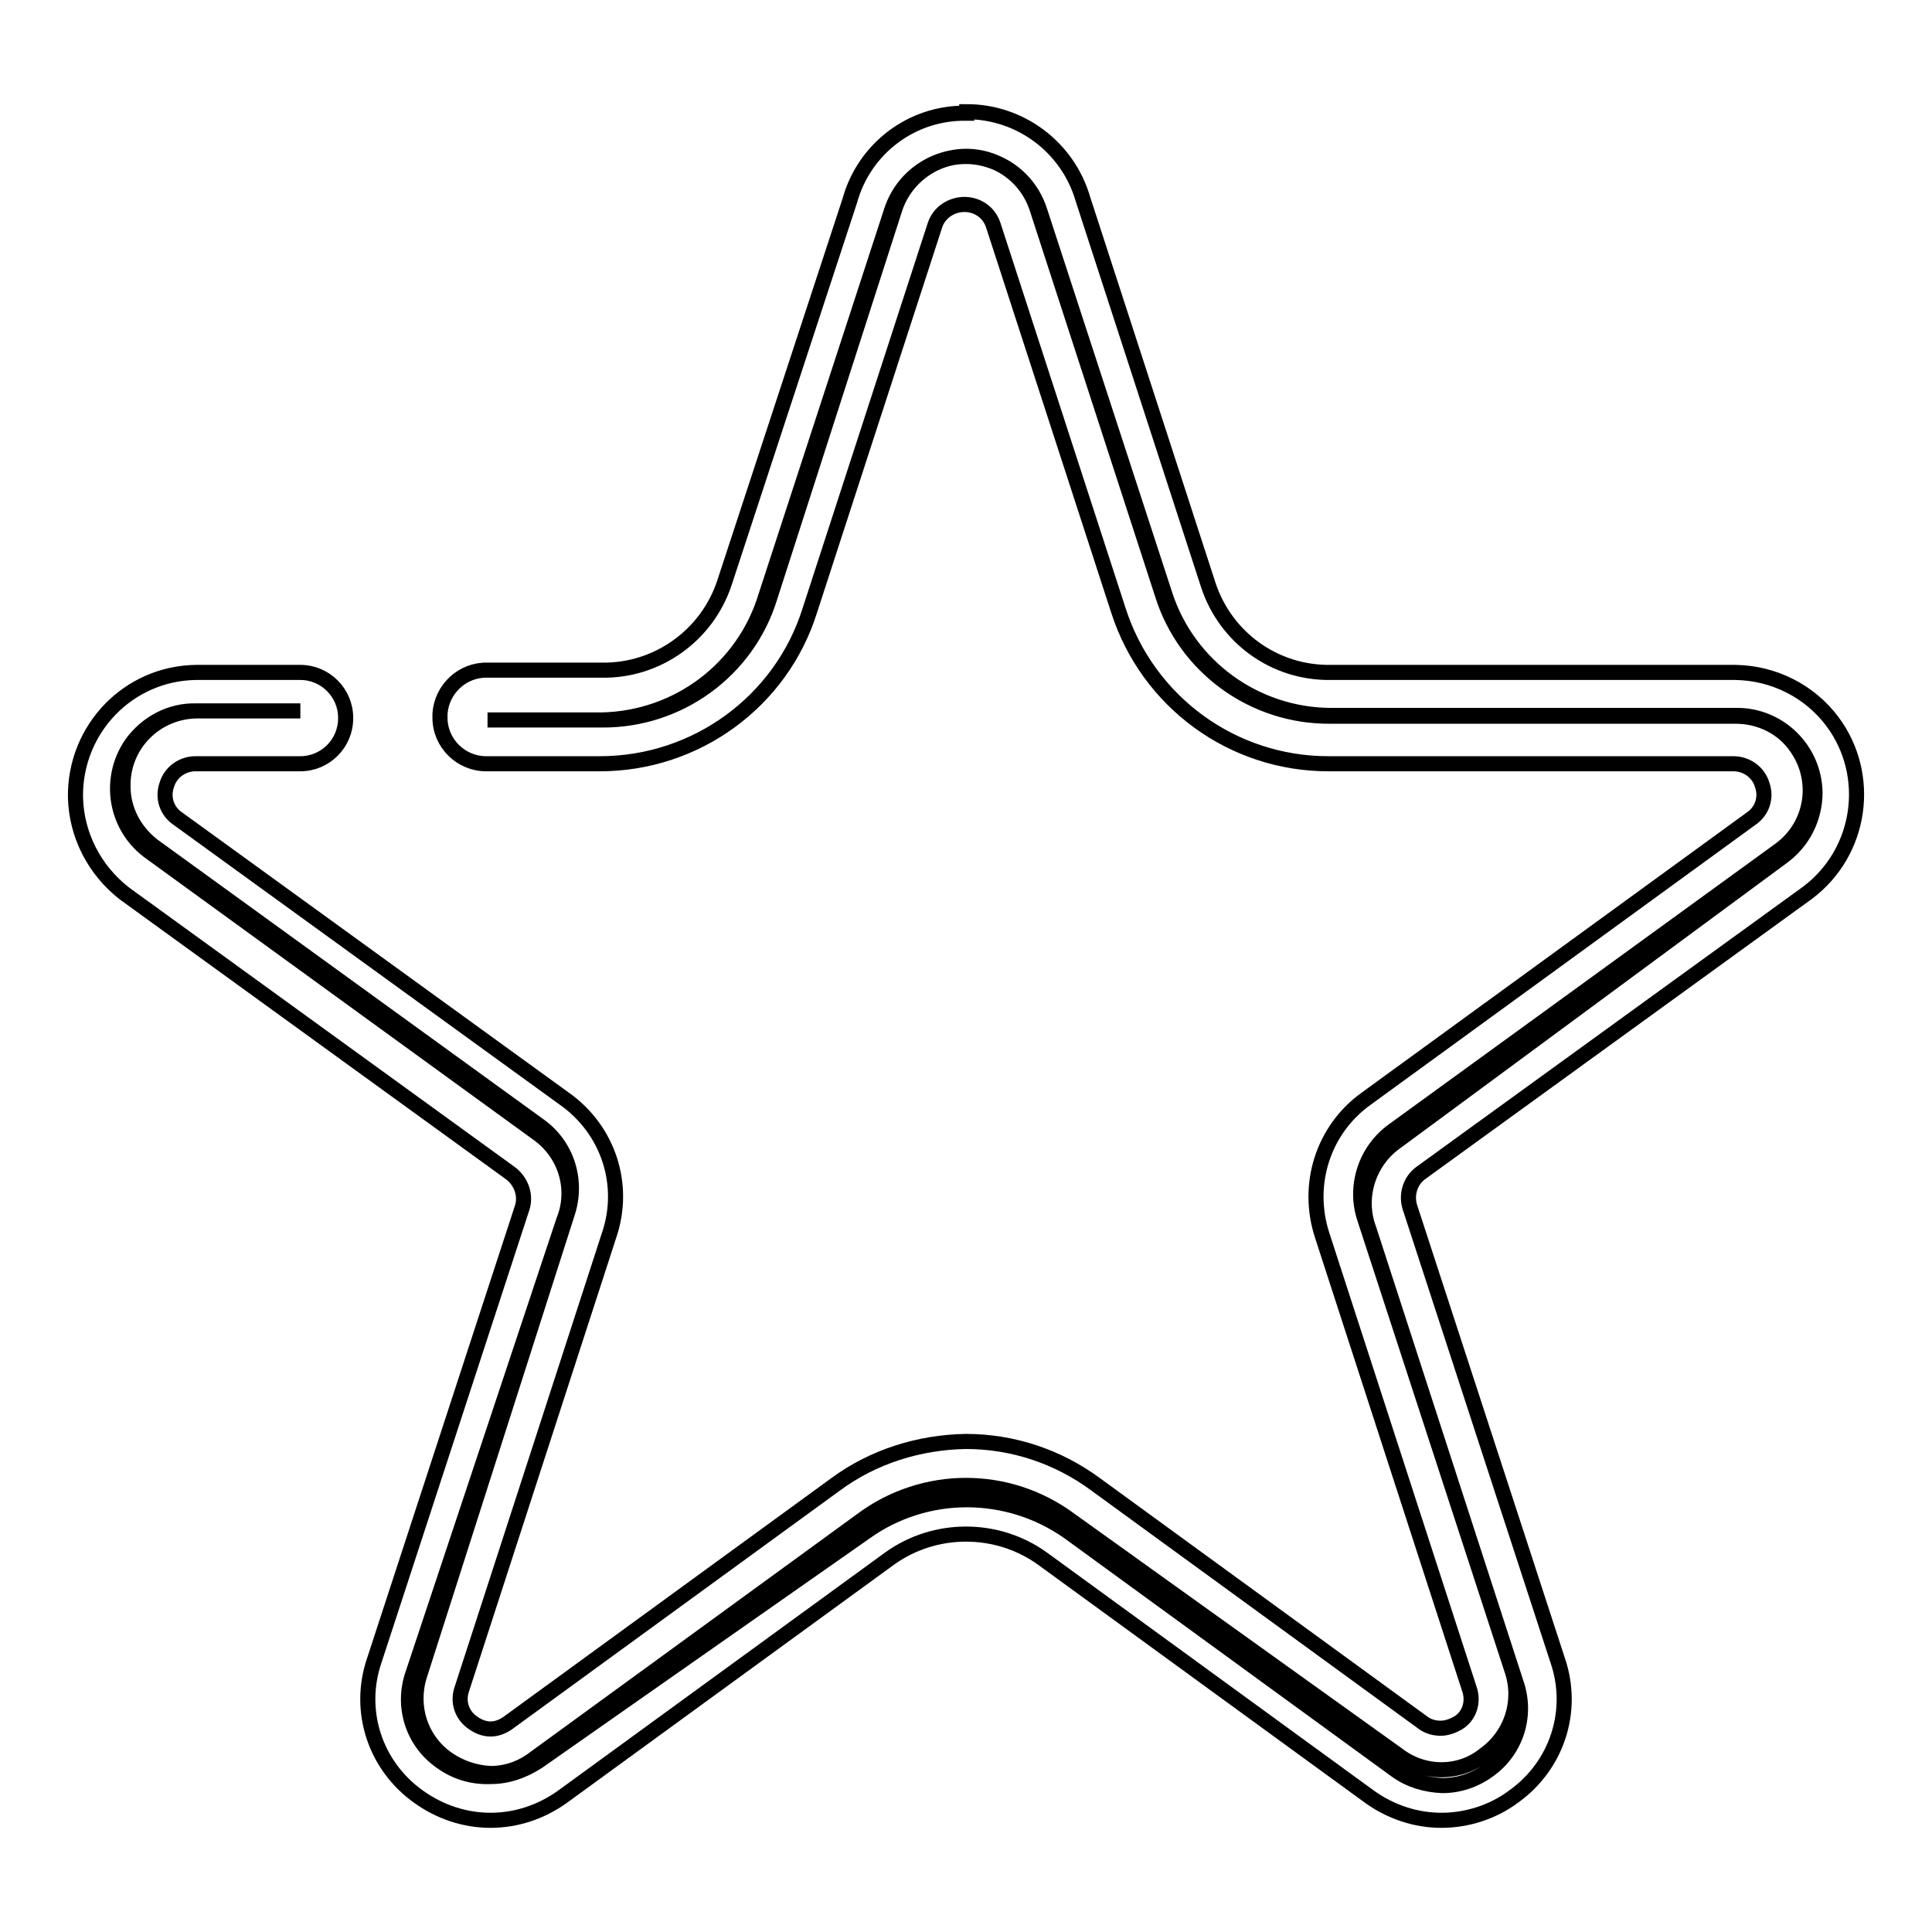
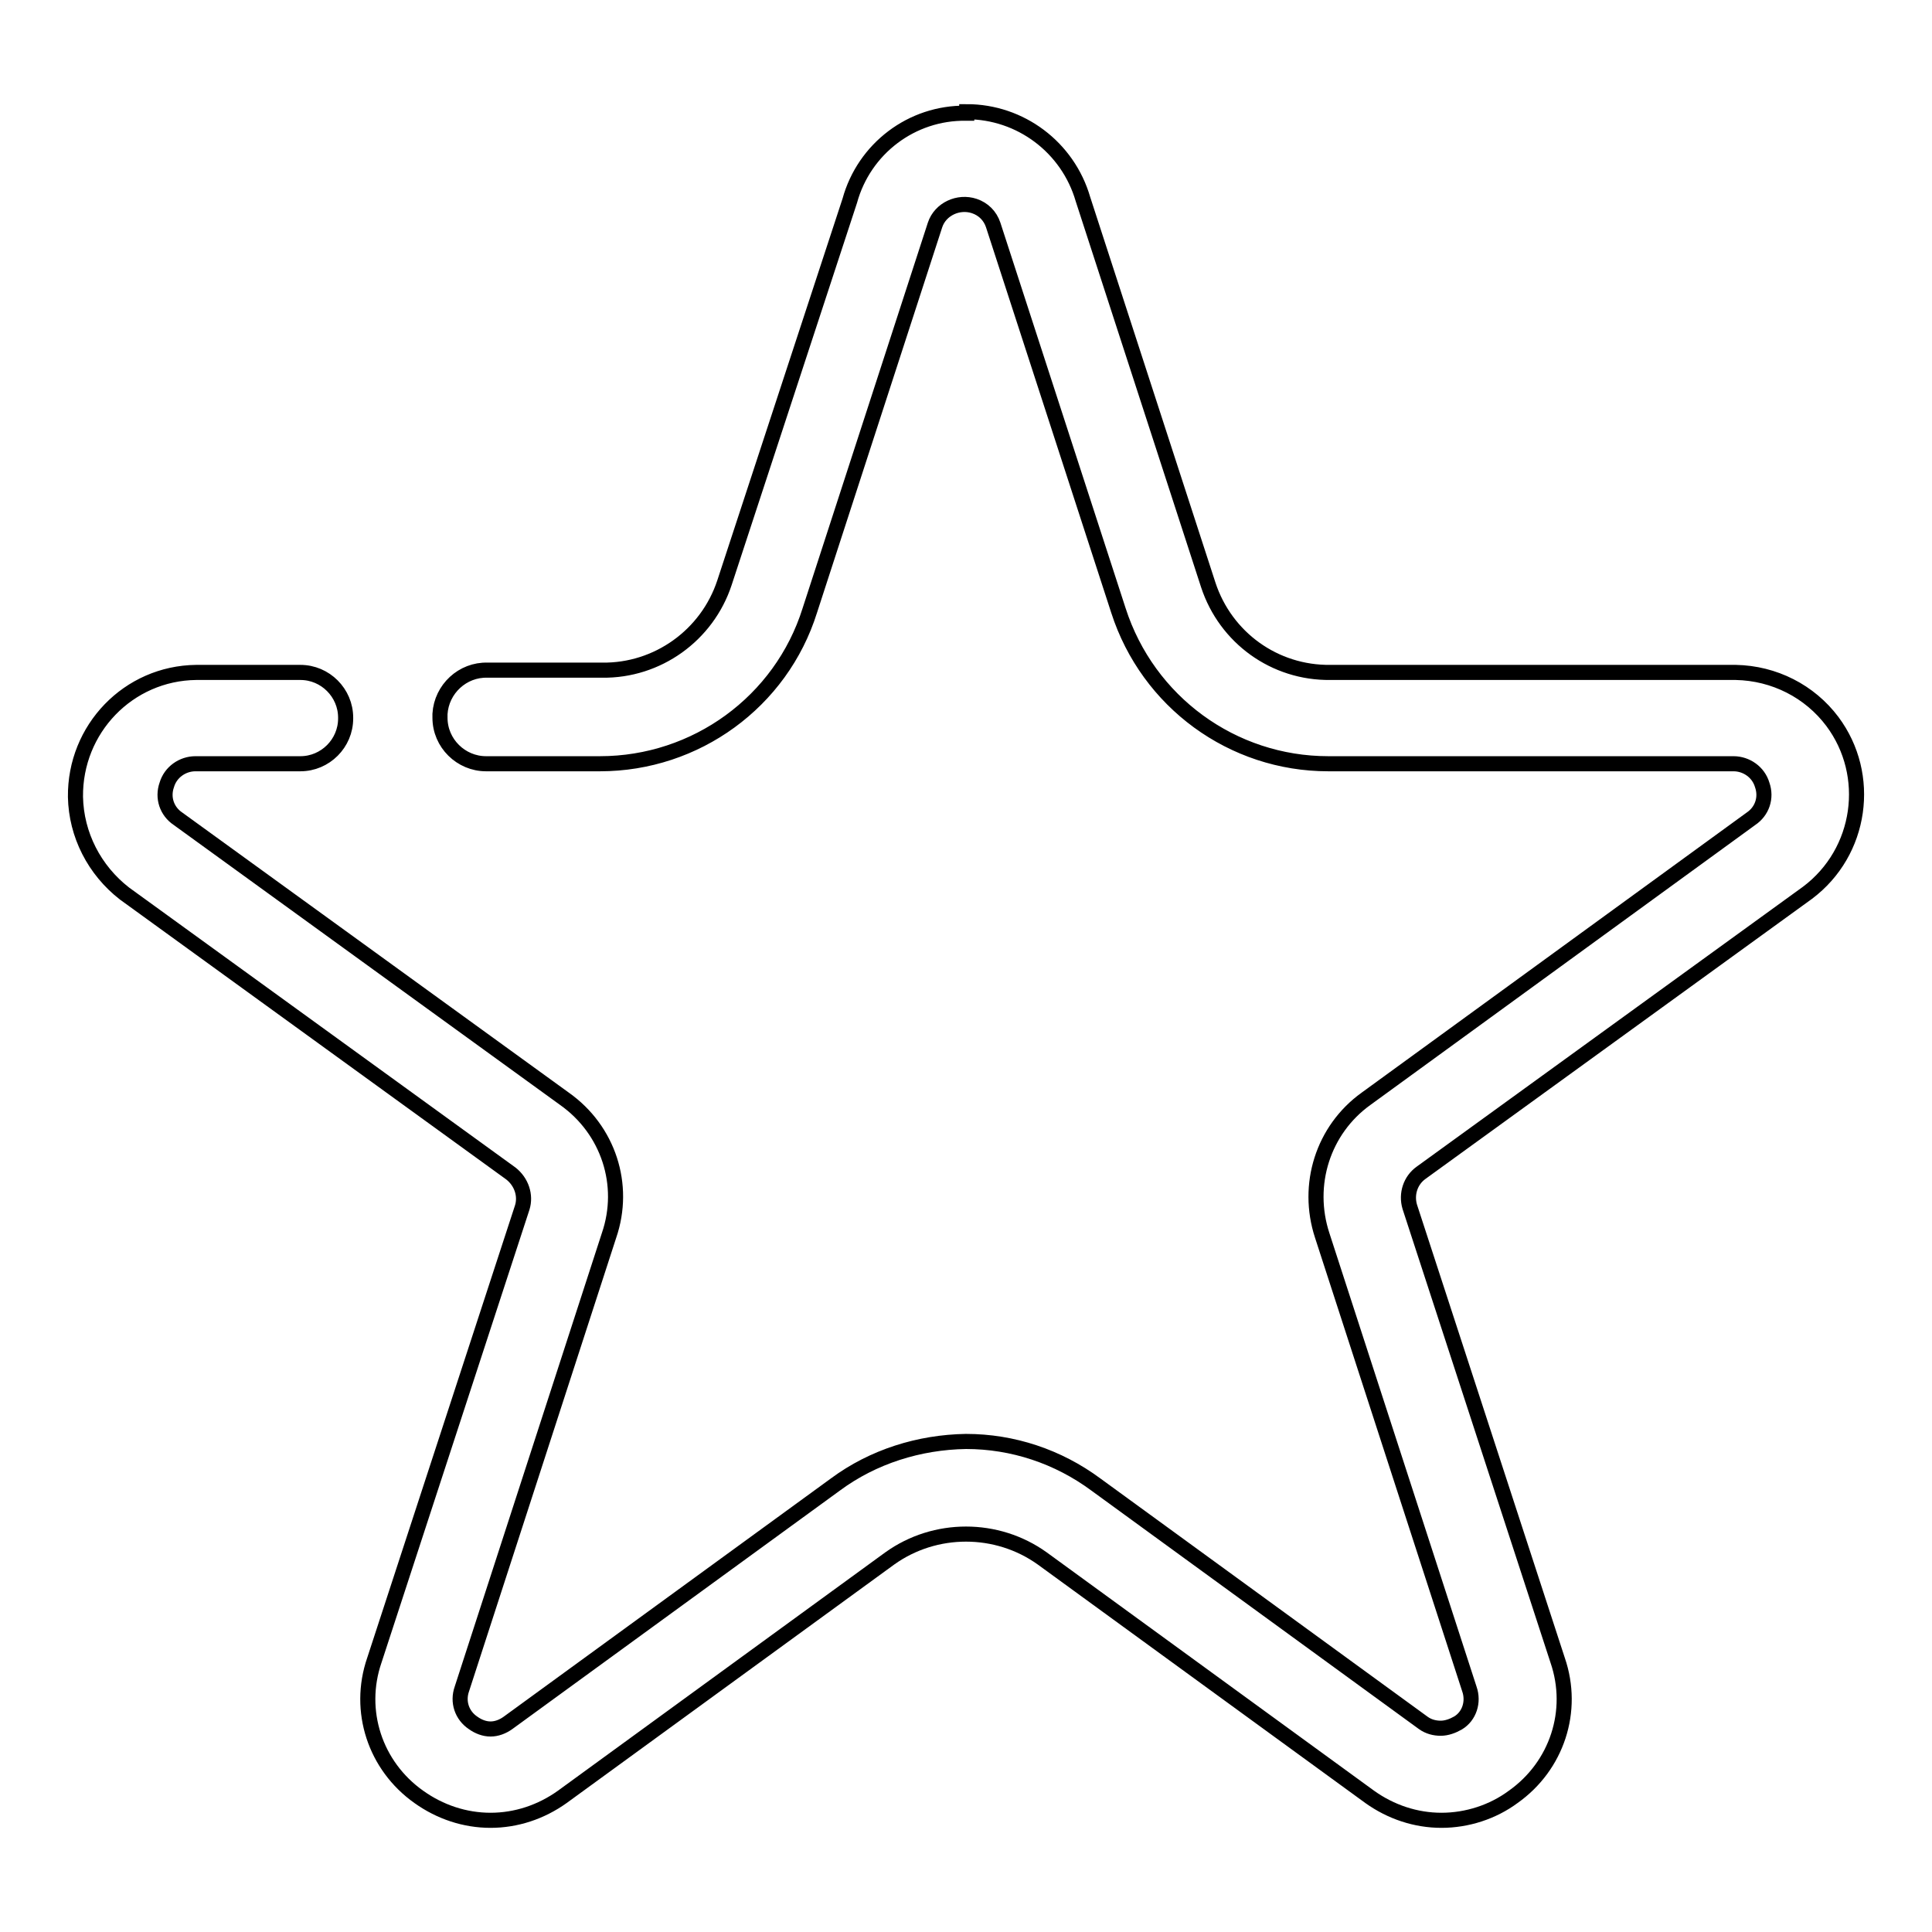
<svg xmlns="http://www.w3.org/2000/svg" version="1.1" x="0px" y="0px" viewBox="0 0 256 256" enable-background="new 0 0 256 256" xml:space="preserve">
  <g>
-     <path stroke-width="2" fill-opacity="0" stroke="#000000" d="M65,235.4c-2.4,0.1-4.7-0.6-6.6-2c-3.7-2.6-5.2-7.3-3.7-11.6l20-60.1c1.7-4.2,0.2-9-3.6-11.6L20,113 c-4.7-3.3-5.8-9.7-2.6-14.4c2-2.8,5.2-4.5,8.6-4.4h13.8H26c-5.4,0.1-9.8,4.5-9.7,10c0,3.1,1.5,5.9,3.9,7.8l51.2,37.1 c3.7,2.6,5.2,7.3,3.8,11.6L55.6,222c-1.3,4.1,0.1,8.5,3.6,11c1.7,1.2,3.7,1.9,5.8,2c2.1,0,4.1-0.7,5.8-2l43.4-31.6 c8.2-6.1,19.4-6.1,27.6,0l43.4,31.1c1.7,1.3,3.7,2,5.8,2c2.1,0,4.1-0.7,5.7-2c3.5-2.5,5-6.9,3.7-11l-19.6-60.1 c-1.4-4.3,0.2-9,3.8-11.6l51.1-37.1c4.4-3.1,5.5-9.1,2.4-13.6c-1.8-2.7-4.9-4.2-8.1-4.2h-53.7C166.1,95,157,88.4,154,78.7 l-16.6-51.1c-1.7-5.2-7.2-8.1-12.4-6.4c-3,1-5.4,3.4-6.4,6.4L102,79.2C99,88.9,89.9,95.5,79.7,95.4H64.6h15.1 c10.1-0.2,18.9-6.8,21.8-16.5L118.1,28c1.7-5.4,7.5-8.5,12.9-6.8c3.3,1,5.8,3.6,6.8,6.8l16.6,50.9c3.1,9.4,11.9,15.8,21.8,15.9H230 c5.7-0.1,10.4,4.5,10.5,10.2c0,3.4-1.6,6.6-4.4,8.6L185,151.3c-3.7,2.6-5.2,7.4-3.6,11.6l19.5,60.1c1.5,4.3,0,9-3.7,11.6 c-1.8,1.3-3.9,2-6.1,2c-2.2-0.1-4.3-0.7-6.1-2l-43.4-31.6c-8.1-5.7-18.9-5.7-26.9,0l-43.4,30.4C69.3,234.7,67.2,235.4,65,235.4z" />
    <path stroke-width="2" fill-opacity="0" stroke="#000000" d="M128,15c-7.2-0.1-13.5,4.7-15.4,11.6L96,77.2c-2.3,7-8.9,11.7-16.2,11.6H64.6c-3.3-0.1-6.1,2.5-6.3,5.8 c0,0.2,0,0.3,0,0.5c0,3.4,2.8,6.1,6.1,6.1l0,0h15.1c12.7,0,24-8.2,27.8-20.3l16.6-51.1c0.7-2.1,3.1-3.2,5.2-2.5 c1.2,0.4,2.1,1.3,2.5,2.5l16.6,51.1c3.9,12.1,15.1,20.3,27.8,20.3h53.7c1.7,0,3.3,1.1,3.8,2.8c0.6,1.7,0,3.5-1.5,4.5L181,145.6 c-5.7,4.1-8,11.4-5.8,18.1l19.5,60.1c0.6,1.7,0,3.6-1.5,4.5c-0.7,0.4-1.5,0.7-2.3,0.7c-0.8,0-1.6-0.2-2.3-0.7l-43.4-31.6 c-5-3.7-11-5.7-17.2-5.7c-6.2,0.1-12.3,2-17.3,5.7l-43.4,31.6c-0.7,0.5-1.5,0.8-2.3,0.8c-0.8,0-1.6-0.3-2.3-0.8 c-1.5-1-2.1-2.8-1.5-4.5l19.5-60.1c2.3-6.7-0.1-14-5.9-18.1l-51.2-37.1c-1.5-1-2.1-2.8-1.5-4.5c0.5-1.7,2.1-2.8,3.8-2.8h13.9 c3.3,0,6-2.7,6-6c0,0,0-0.1,0-0.1c0-3.3-2.7-6-6-6l0,0H26c-9,0.1-16.1,7.5-16,16.5c0.1,5,2.5,9.7,6.5,12.8l51.2,37.1 c1.4,1.1,2,2.9,1.5,4.5L49.6,220c-2.3,6.7,0.1,14,5.9,18.1c2.8,2,6.1,3.1,9.5,3.1c3.4,0,6.7-1.1,9.5-3.1l43.4-31.6 c6-4.3,14.2-4.3,20.2,0l43.4,31.6c2.8,2,6.1,3.1,9.5,3.1c3.4,0,6.8-1.1,9.5-3.1c5.8-4.1,8.2-11.4,5.9-18.1l-19.6-60.1 c-0.5-1.7,0.1-3.5,1.5-4.5l51.2-37.1c7.2-5.4,8.6-15.6,3.3-22.7c-3-4-7.7-6.4-12.8-6.5h-53.7c-7.4,0.1-13.9-4.6-16.2-11.6 l-16.6-51.1c-2-6.9-8.3-11.6-15.4-11.6V15z" />
  </g>
</svg>